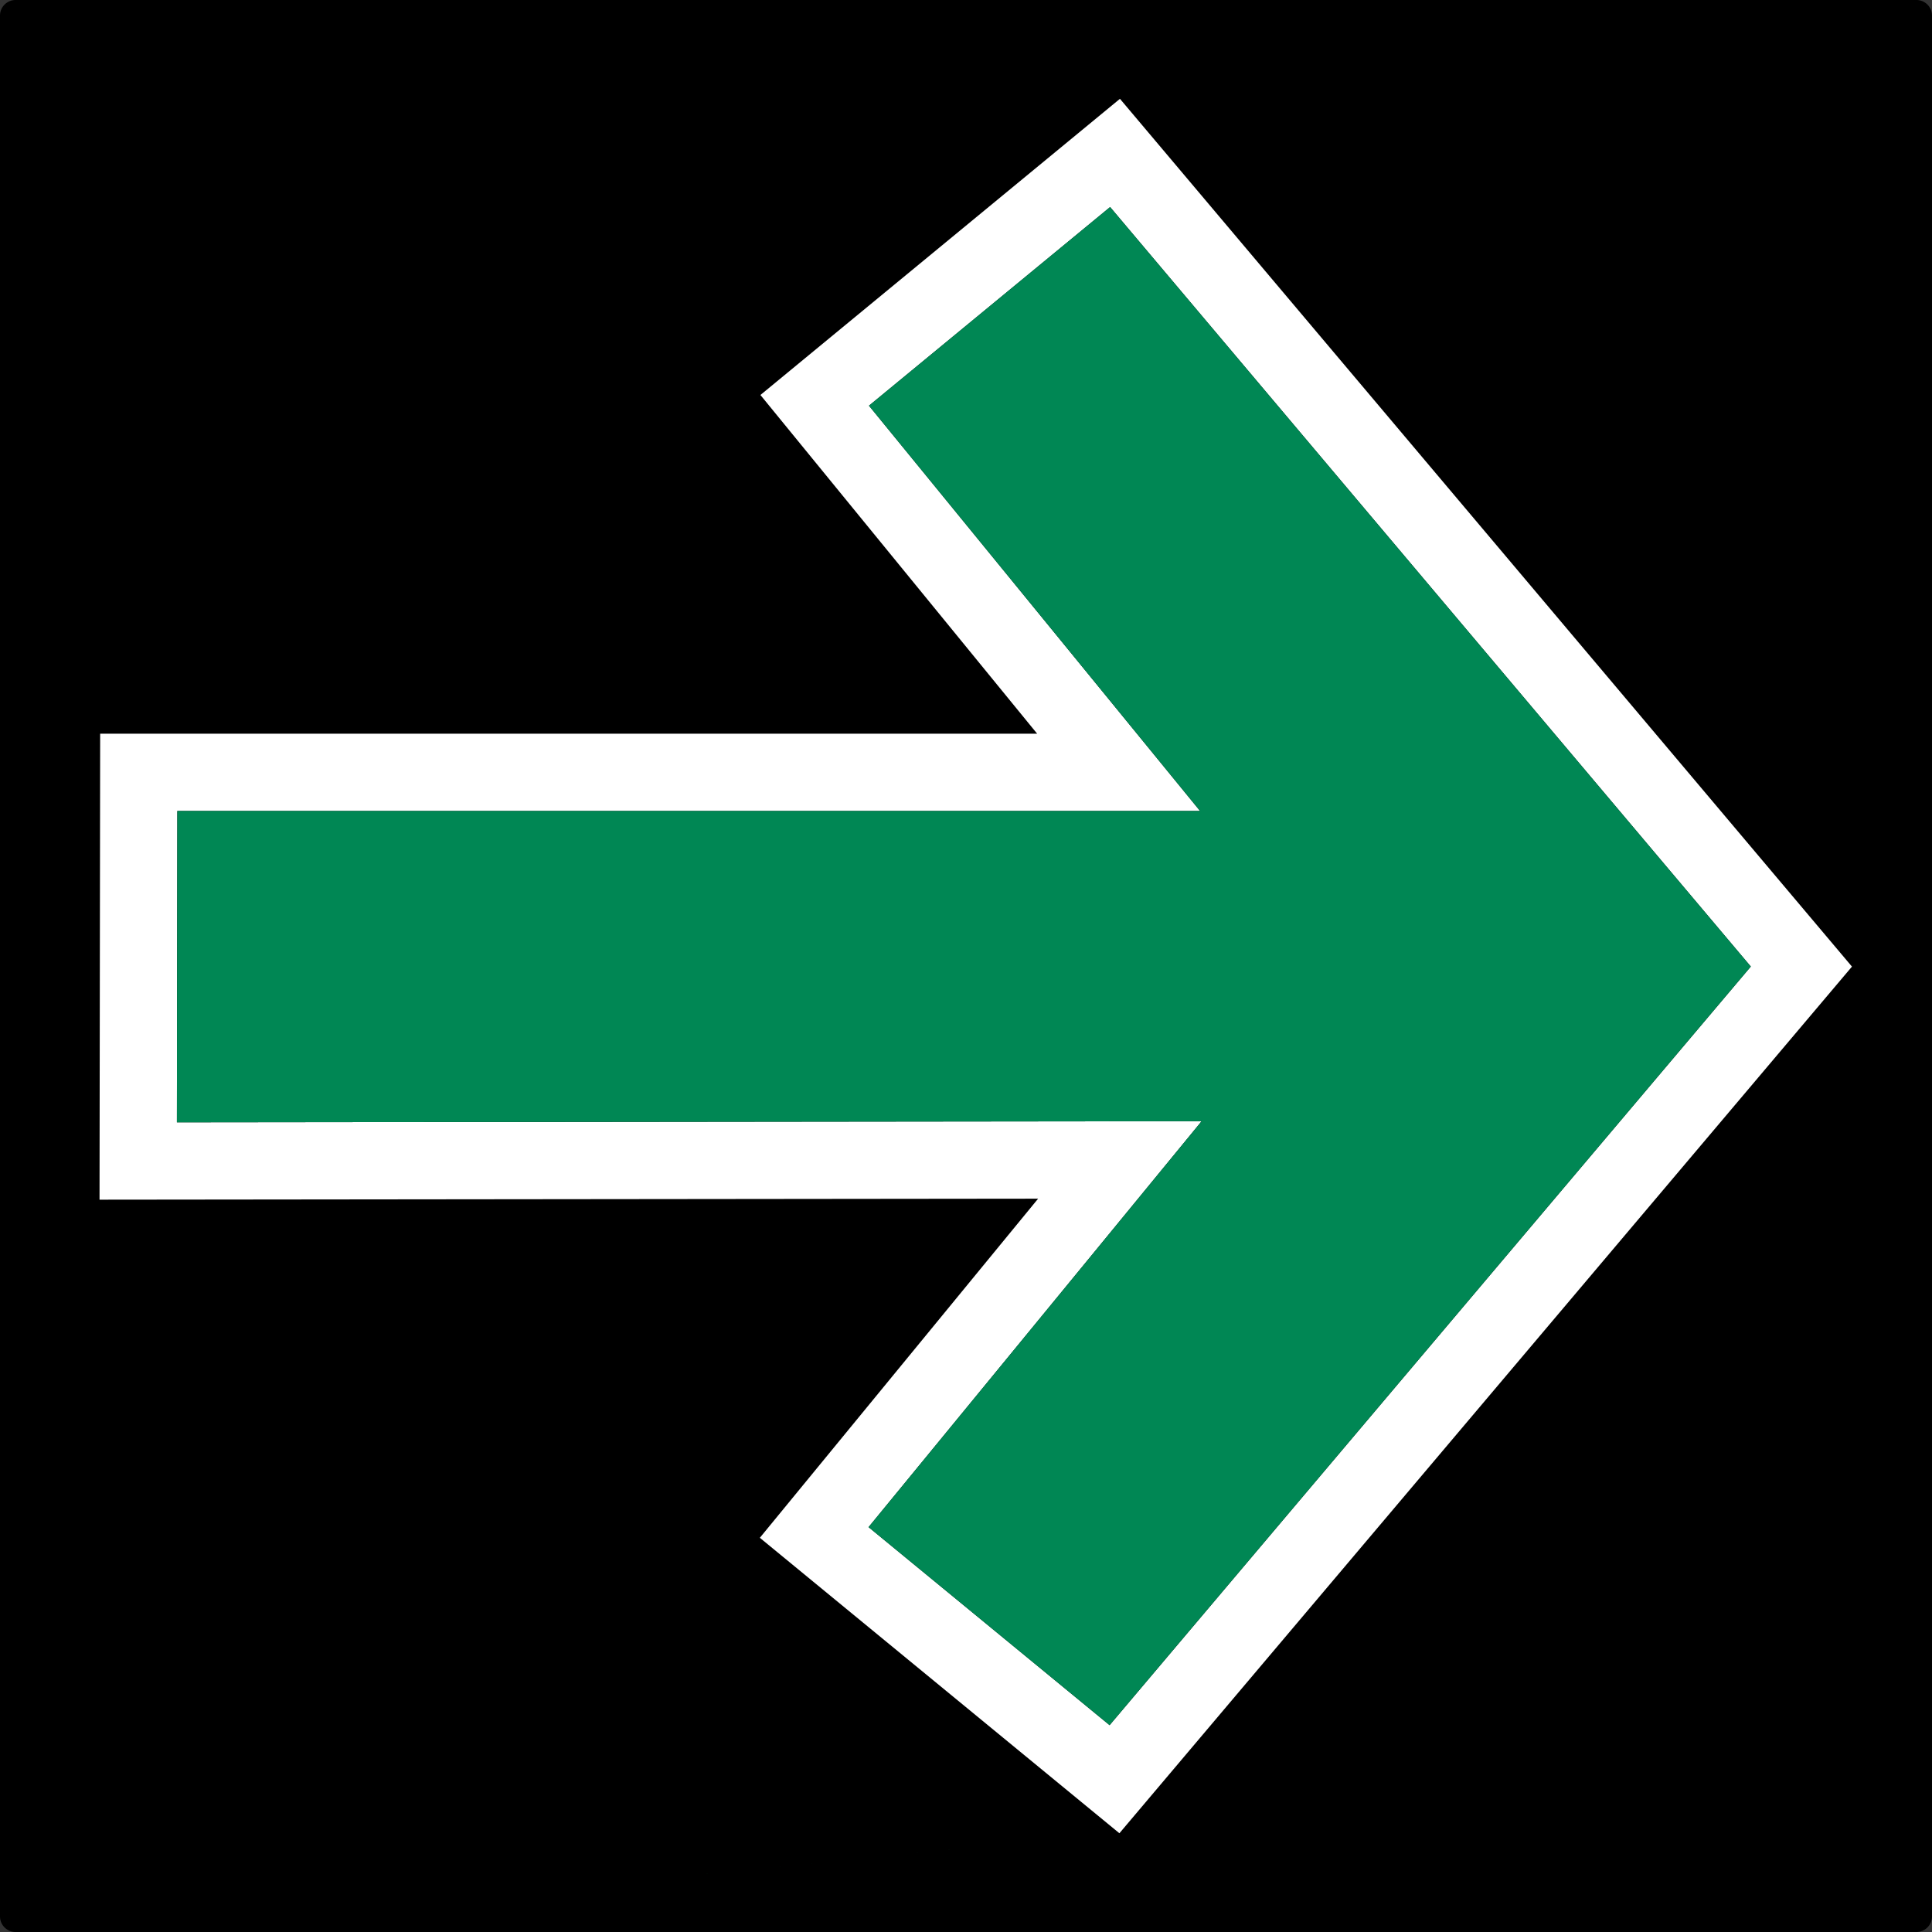
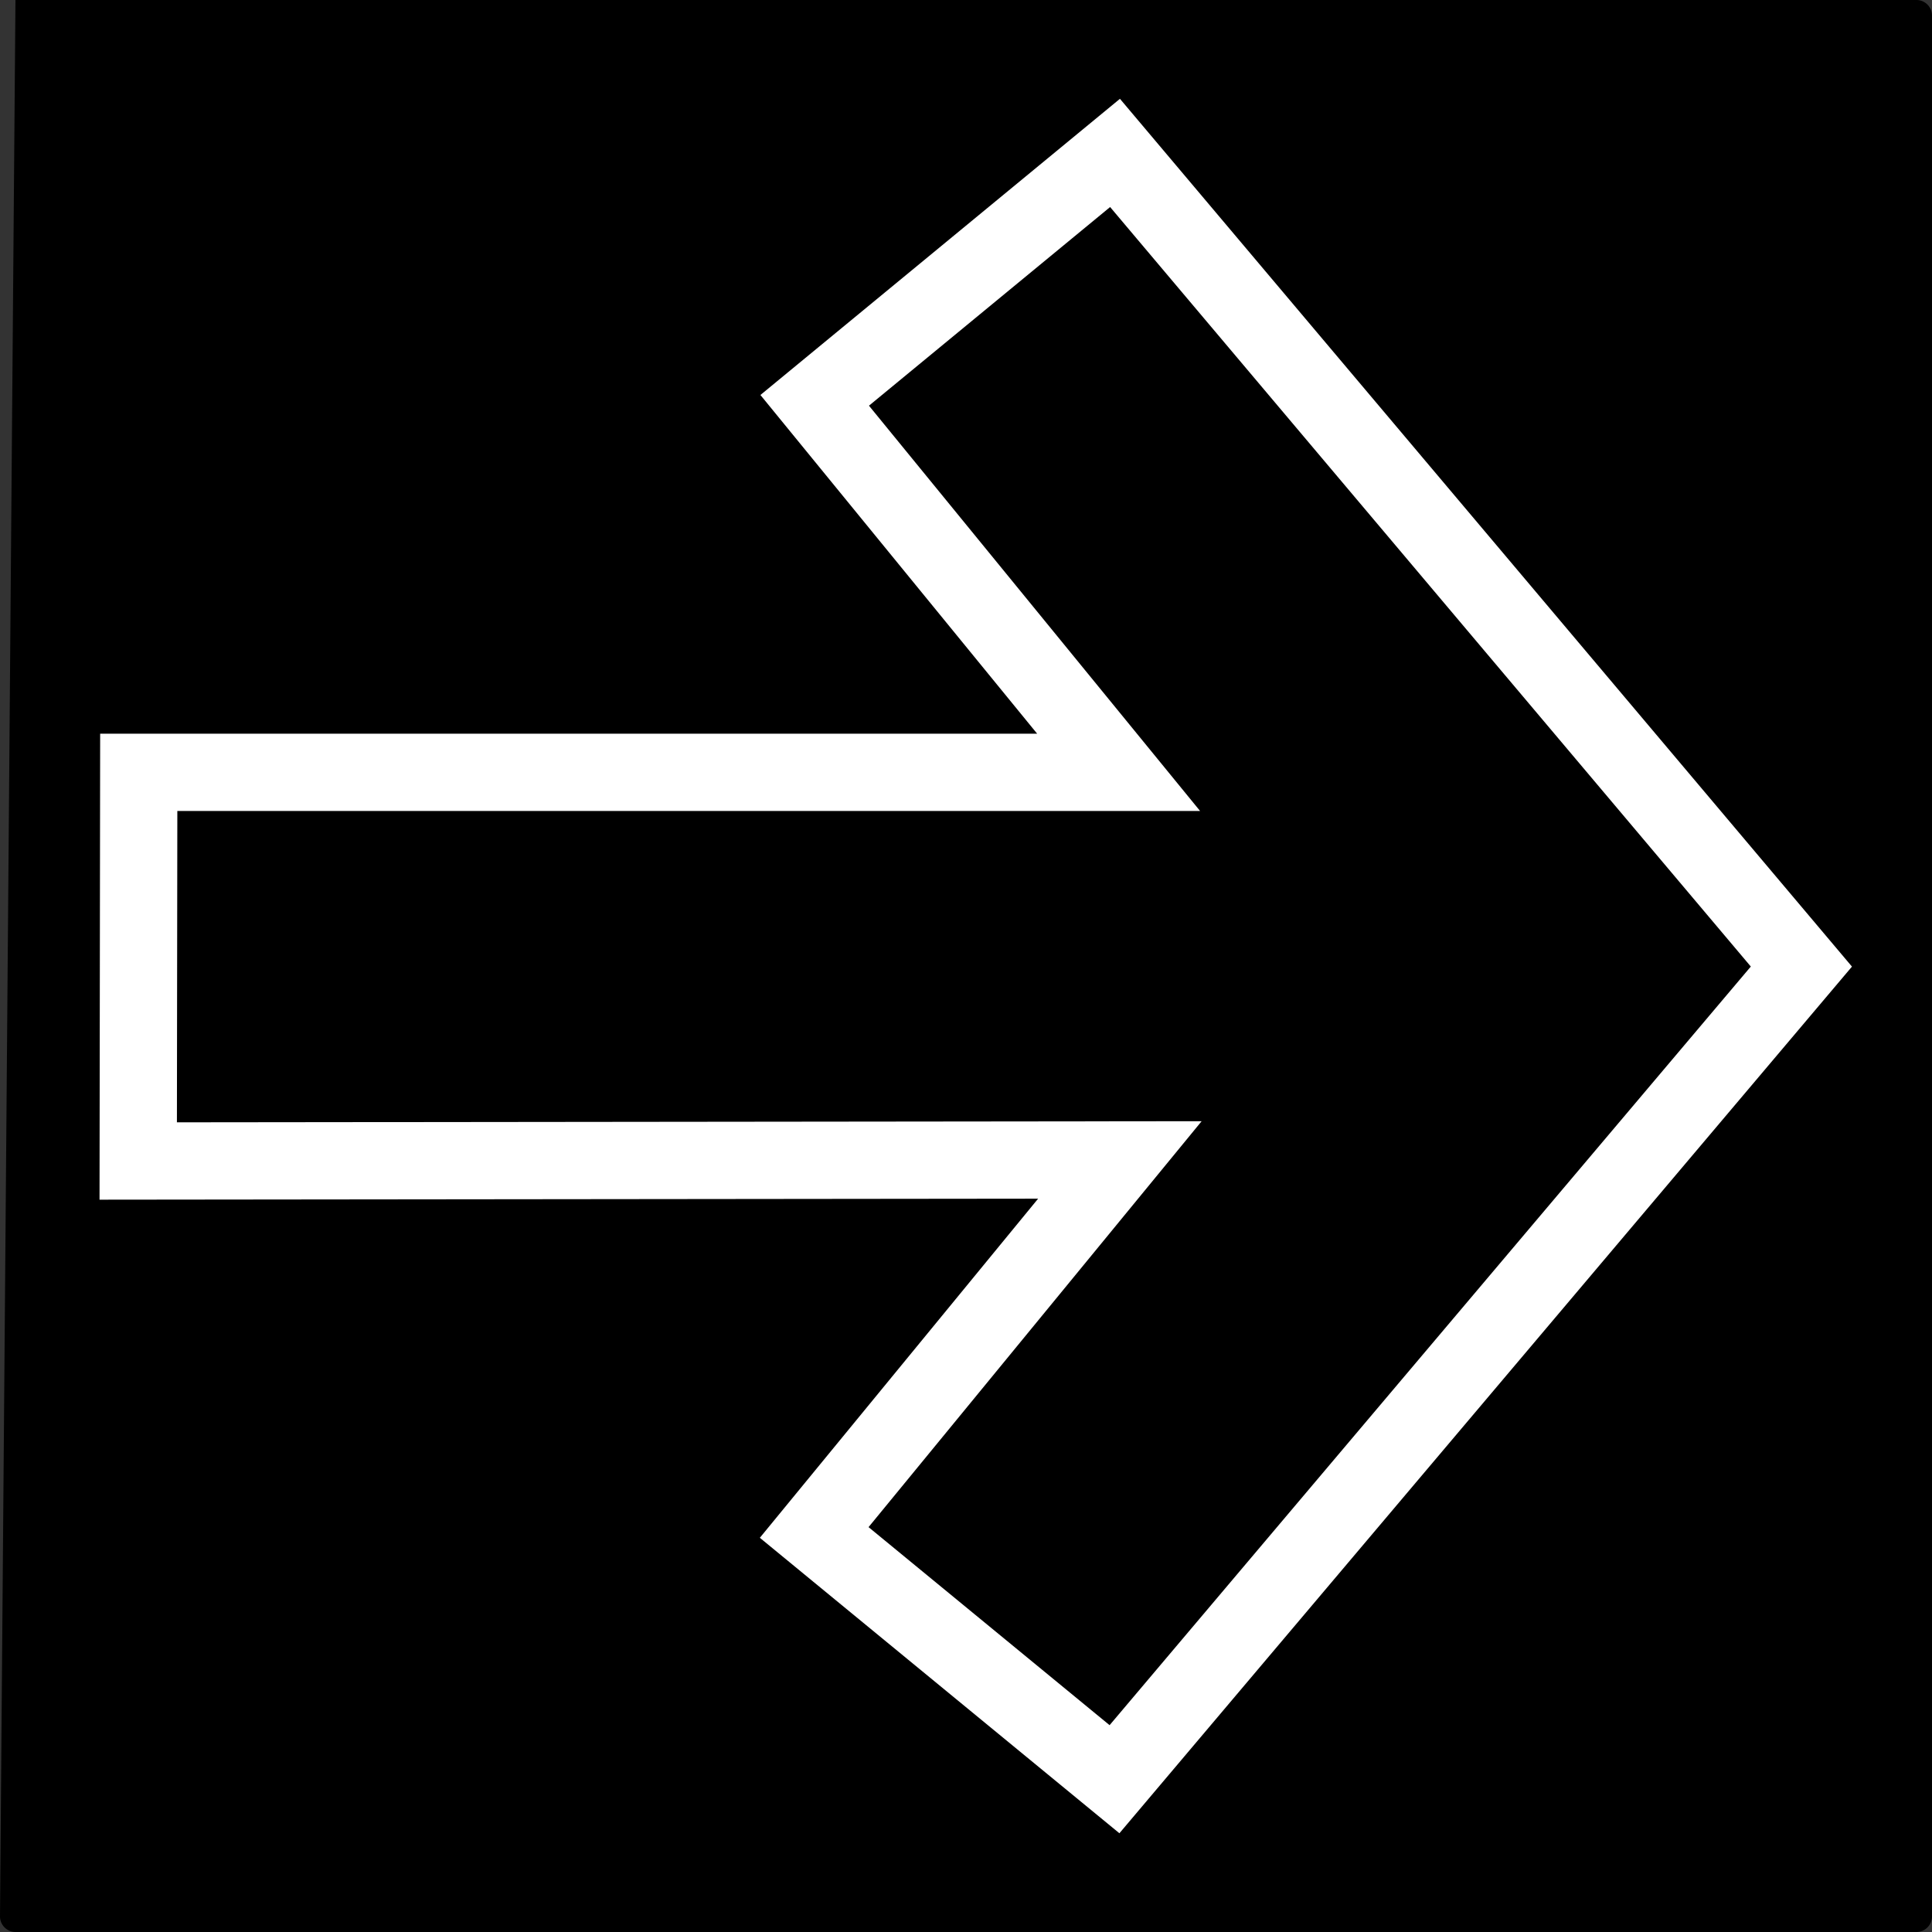
<svg xmlns="http://www.w3.org/2000/svg" id="svg4288" version="1.1" xml:space="preserve" width="650" height="650" viewBox="0 0 650 650">
  <rect x="0" y="0" width="650" height="650" fill="#333333" stroke="none" />
  <defs id="defs4292" />
  <g id="g4296" transform="matrix(1.25,0,0,-1.25,0,650)">
    <g id="g4298">
-       <path d="M 4.16,520 C 1.891,520 0,518.109 0,515.84 L 0,4.16 C 0,1.891 1.891,0 4.16,0 l 511.68,0 c 2.269,0 4.16,1.891 4.16,4.16 l 0,511.68 c 0,2.269 -1.891,4.16 -4.16,4.16 L 4.16,520 Z" style="fill:#000000;fill-opacity:1;fill-rule:nonzero;stroke:none" id="path4300" />
+       <path d="M 4.16,520 L 0,4.16 C 0,1.891 1.891,0 4.16,0 l 511.68,0 c 2.269,0 4.16,1.891 4.16,4.16 l 0,511.68 c 0,2.269 -1.891,4.16 -4.16,4.16 L 4.16,520 Z" style="fill:#000000;fill-opacity:1;fill-rule:nonzero;stroke:none" id="path4300" />
      <path d="m 301.434,493.406 -96.766,-79.718 74.48,-91.161 -252.191,0 -0.168,-125.422 252.621,0.27 -74.898,-91.273 96.777,-79.524 197.168,233.258 -197.023,233.57 z M 298.789,464.277 471.234,259.852 298.648,55.668 l -64.875,53.305 89.649,109.254 -275.805,-0.301 0.113,83.801 275.27,0 c 0,0 -59.41,72.722 -89.117,109.082 l 64.906,53.468 z" style="fill:#ffffff;fill-opacity:1;fill-rule:evenodd;stroke:none" id="path4302" />
-       <path d="m 301.289,26.578 c -202.941,-19.801 -101.473,-9.898 0,0 z m -2.5,437.699 172.445,-204.425 -172.586,-204.184 -64.875,53.305 89.649,109.254 -275.805,-0.301 0.113,83.801 275.27,0 c 0,0 -59.41,72.722 -89.117,109.082 l 64.906,53.468 z" style="fill:#008754;fill-opacity:1;fill-rule:evenodd;stroke:none" id="path4304" />
    </g>
  </g>
</svg>